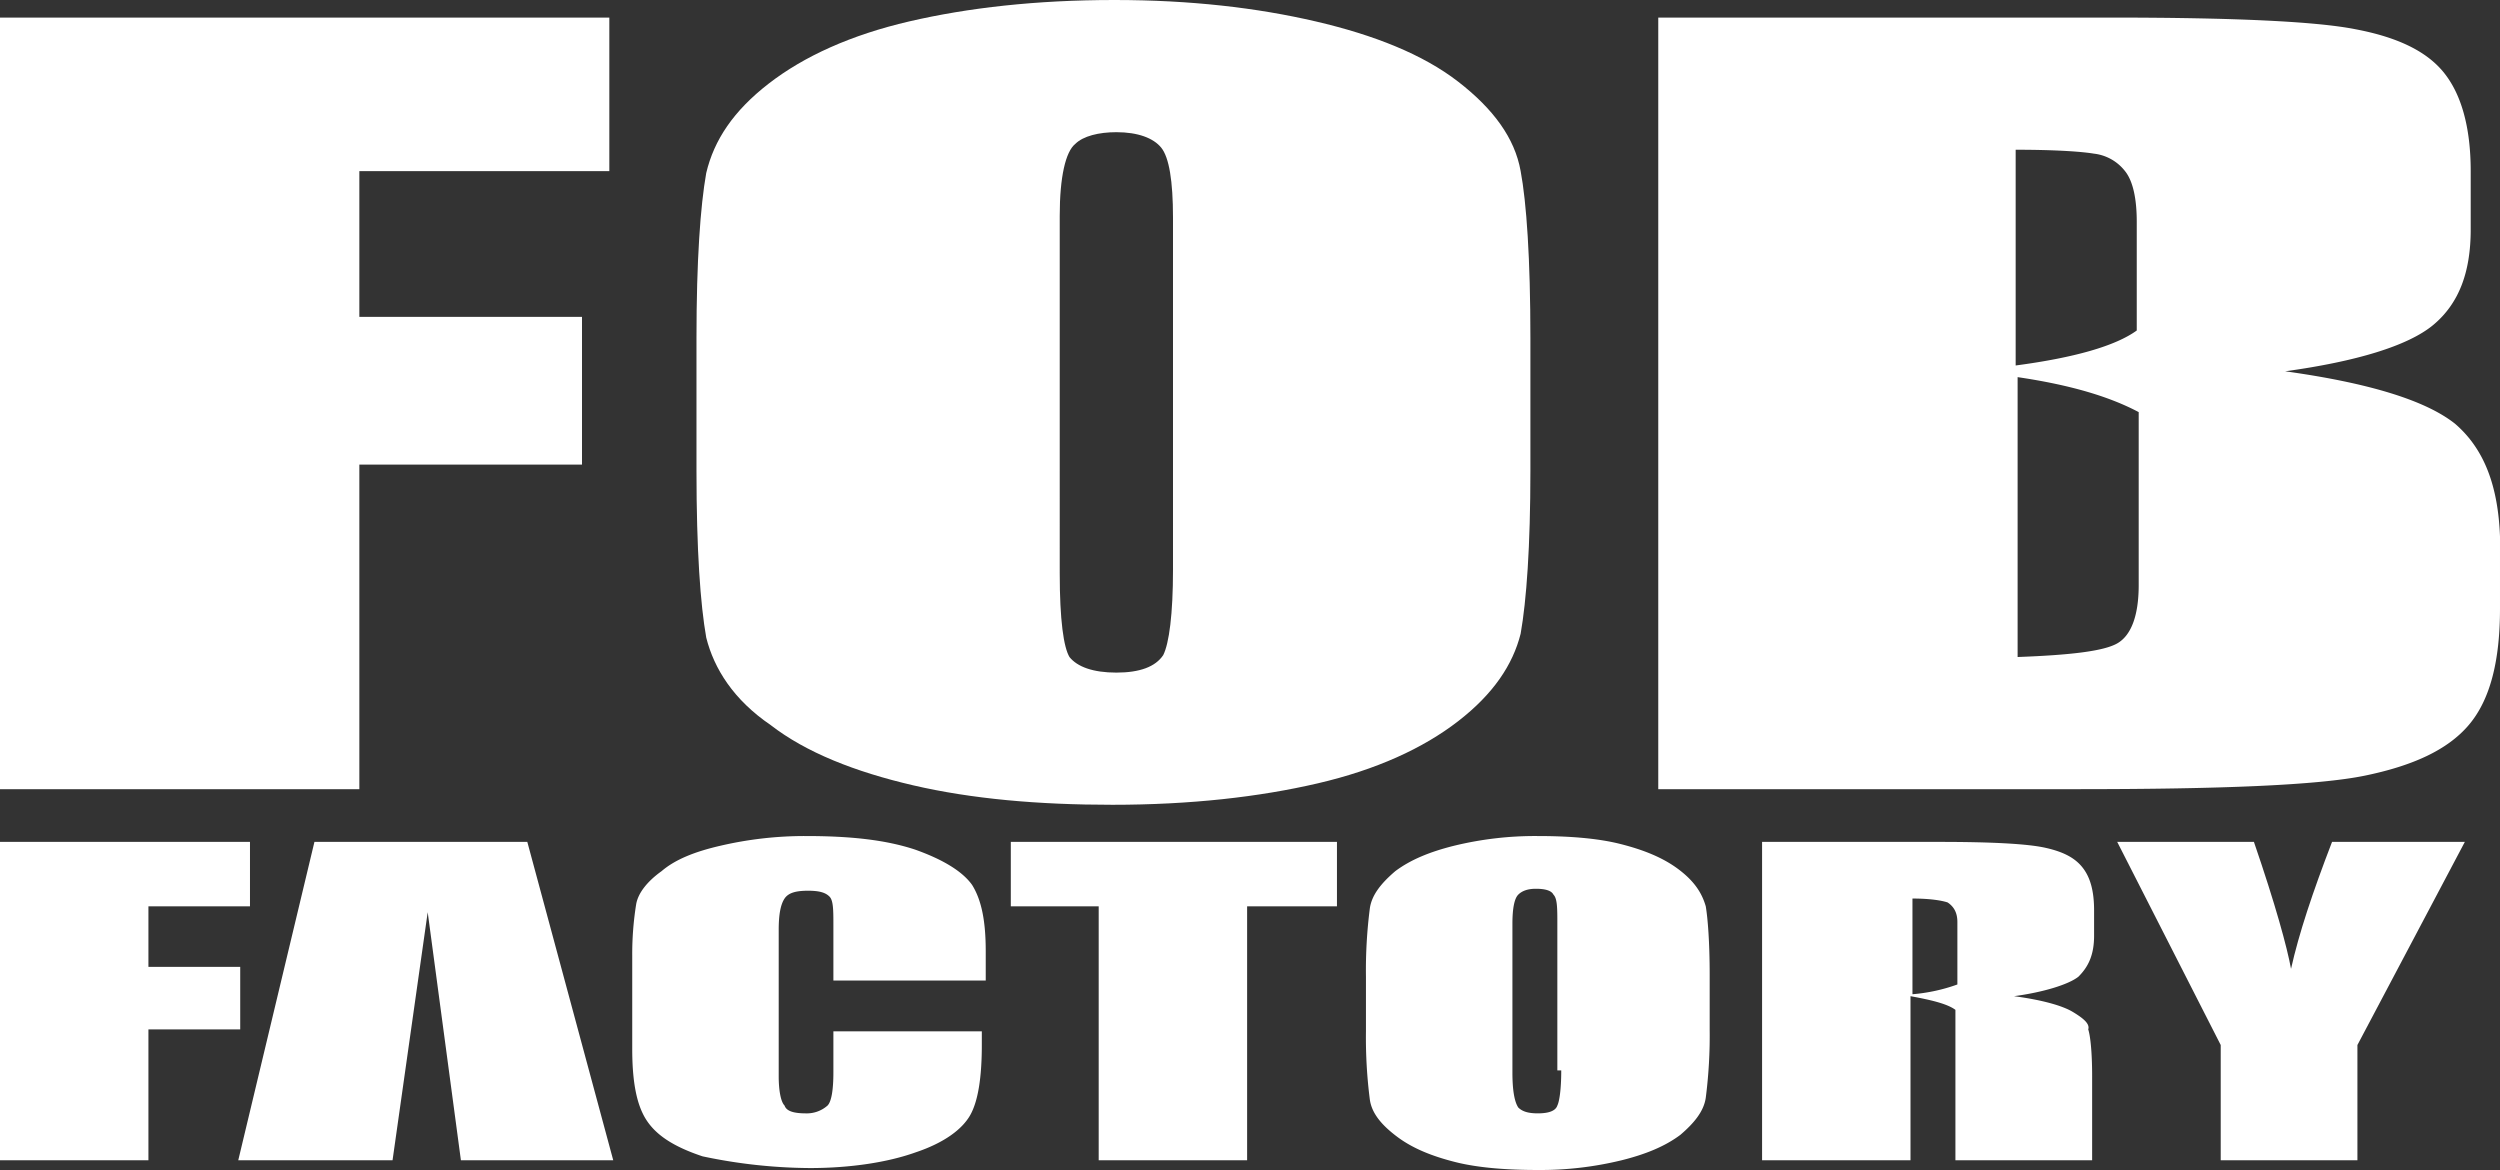
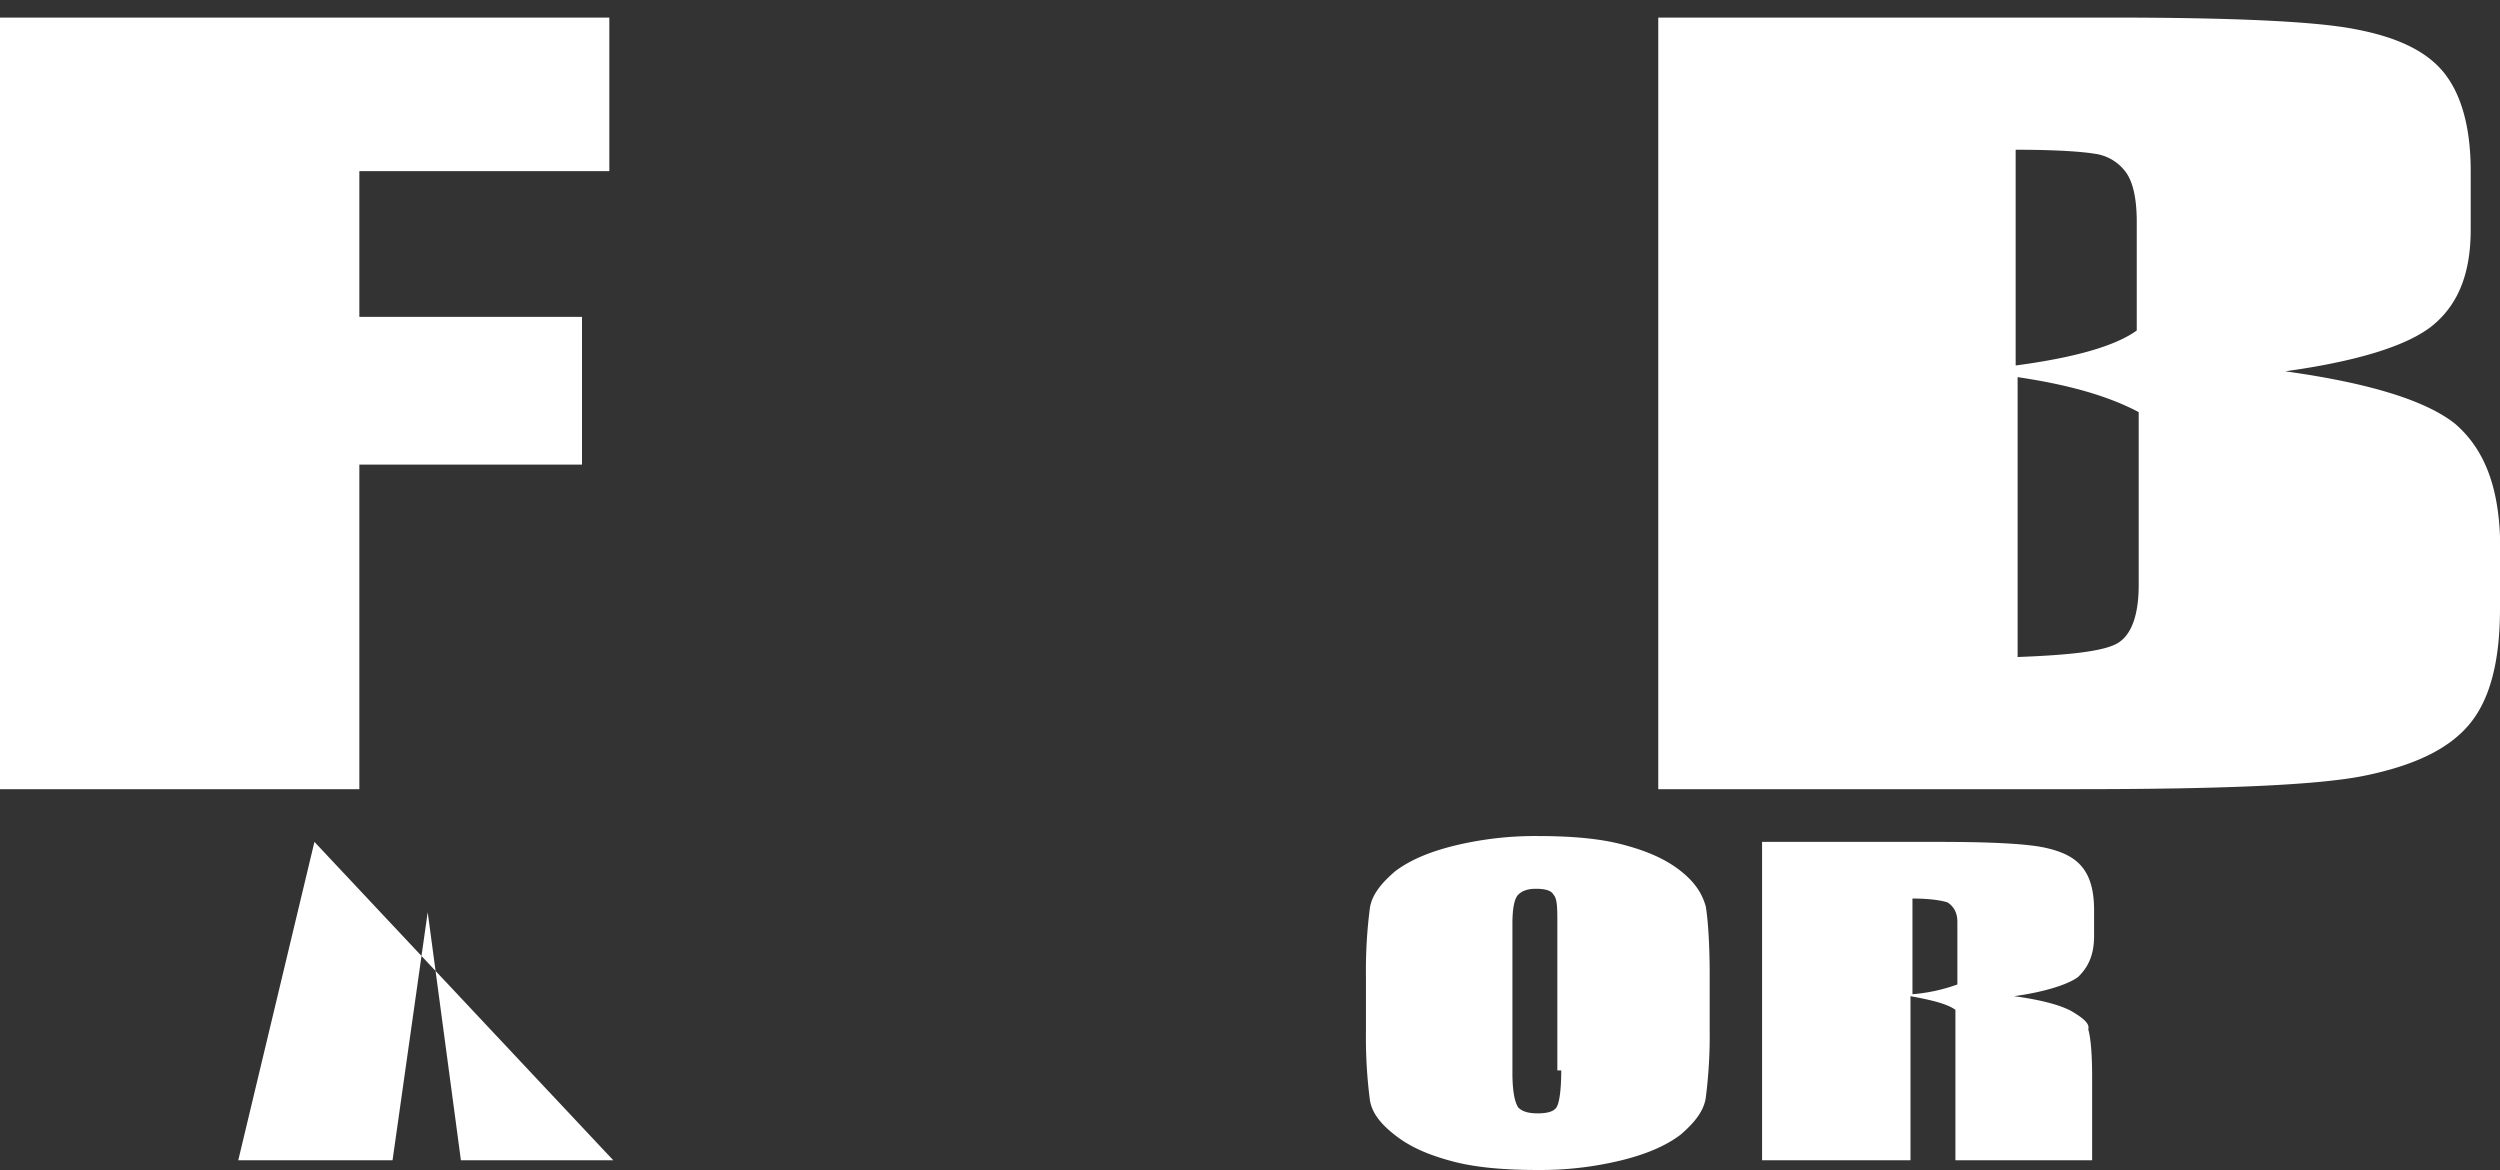
<svg xmlns="http://www.w3.org/2000/svg" width="1000" height="468" viewBox="0 0 1000 468">
  <rect x="0" y="0" width="1000" height="468" fill="#333333" stroke="none" />
  <g transform="translate(-0.5)">
    <g transform="translate(0.5 0)">
      <path d="M.5,309.537H144.239V179.707H233.3V120.623H144.239V62.316h99.993V.9H.5Z" transform="translate(-0.5 6.131)" fill="#fff" />
-       <path d="M340.865,32.658C326.8,21.772,307.274,14,283.838,8.553S233.842,0,203.375,0c-31.248,0-58.589,3.11-82.025,8.553S79.166,22.55,65.1,33.436s-21.873,22.55-25,35.769C37.762,82.423,36.2,104.2,36.2,135.3v52.875c0,31.881,1.562,53.653,3.906,66.872,3.125,12.441,10.937,24.882,25.779,34.991,14.061,10.886,33.591,18.662,57.027,24.1s50,7.776,79.682,7.776c31.248,0,58.589-3.11,82.025-8.553s42.184-14,56.246-24.882,21.873-22.55,25-34.991c2.344-13.219,3.906-34.991,3.906-65.316V135.3c0-31.881-1.562-54.43-3.906-66.872C363.52,55.208,354.927,43.544,340.865,32.658ZM226.811,227.83c0,17.884-1.562,29.548-3.906,34.213q-4.687,7-18.749,7c-9.374,0-15.624-2.333-18.749-6.221-2.344-3.888-3.906-14.774-3.906-33.436V86.311c0-15.552,2.344-25.66,6.25-28.77,3.125-3.11,9.374-4.665,16.405-4.665,8.593,0,14.843,2.333,17.967,6.221s4.687,13.219,4.687,27.993Z" transform="translate(242.39 0)" fill="#fff" />
      <path d="M404.227,163.381q-17.577-13.994-67.964-20.99c28.123-3.887,49.215-10.106,59.371-18.658s14.843-20.99,14.843-38.094V62.316c0-17.881-3.906-31.1-10.937-39.649s-18.749-13.994-35.154-17.1C348.762,2.455,315.952.9,266.737.9H85.5V309.537H252.675c57.808,0,96.868-1.555,115.617-5.442s32.81-10.107,41.4-20.213,12.5-25.655,12.5-46.645V208.472C421.413,188.259,415.945,173.488,404.227,163.381ZM259.706,55.32a18.438,18.438,0,0,1,12.5,7c3.125,3.887,4.687,10.884,4.687,20.213v43.536c-8.593,6.219-25,10.884-48.434,13.994V53.765C244.863,53.765,255.019,54.542,259.706,55.32Zm17.967,172.588c0,12.439-3.125,20.213-8.593,23.323s-18.749,4.665-39.841,5.442V144.723c21.092,3.11,36.716,7.774,48.434,13.994v69.191Z" transform="translate(577.806 6.131)" fill="#fff" />
    </g>
    <g transform="translate(0.5 334.416)">
-       <path d="M96.587,93.3H59.871V69.079h40.622V43.3H.5V170.634H59.871v-52.34H96.587Z" transform="translate(-0.5 -40.956)" fill="#fff" />
-       <path d="M43.167,43.3,12.7,170.634H74.414L88.476,71.423l13.28,99.211h60.933L128.317,43.3Z" transform="translate(82.606 -40.956)" fill="#fff" />
-       <path d="M146.173,48.468C134.455,44.562,120.394,43,102.426,43a148.711,148.711,0,0,0-34.372,3.906C57.9,49.25,50.086,52.374,44.618,57.061c-5.468,3.906-9.374,8.593-10.156,13.28A125.917,125.917,0,0,0,32.9,90.653v37.5c0,12.5,1.562,21.873,5.468,28.123s10.937,10.937,22.655,14.843a211.871,211.871,0,0,0,42.966,4.687c16.405,0,31.248-2.344,42.184-6.25,11.718-3.906,18.749-9.374,21.873-14.843s4.687-14.843,4.687-28.123v-5.468H113.363v16.405c0,7.031-.781,11.718-2.344,13.28a12.492,12.492,0,0,1-8.593,3.125c-4.687,0-7.812-.781-8.593-3.125-1.562-1.562-2.344-6.25-2.344-11.718V80.5c0-6.25.781-10.155,2.344-12.5s4.687-3.125,9.374-3.125,7.031.781,8.593,2.344,1.562,5.468,1.562,11.718v21.873H174.3V89.09c0-11.718-1.562-20.311-5.468-26.561C164.922,57.061,157.11,52.374,146.173,48.468Z" transform="translate(219.994 -43)" fill="#fff" />
-       <path d="M52.3,69.079H87.454V170.634h59.371V69.079h35.935V43.3H52.3Z" transform="translate(352.023 -40.956)" fill="#fff" />
+       <path d="M43.167,43.3,12.7,170.634H74.414L88.476,71.423l13.28,99.211h60.933Z" transform="translate(82.606 -40.956)" fill="#fff" />
      <path d="M195.491,56.28c-6.25-4.687-14.062-7.812-23.436-10.156S150.963,43,139.245,43a136.824,136.824,0,0,0-33.591,3.906c-9.374,2.344-17.186,5.468-23.436,10.156C76.75,61.749,72.844,66.436,72.062,71.9A195.047,195.047,0,0,0,70.5,99.246v21.873a195.047,195.047,0,0,0,1.562,27.342C72.844,153.929,76.75,158.617,83,163.3s14.062,7.812,23.436,10.156,21.092,3.125,32.81,3.125a136.823,136.823,0,0,0,33.591-3.906c9.374-2.344,17.186-5.468,23.436-10.155,5.468-4.687,9.374-9.374,10.156-14.843a195.038,195.038,0,0,0,1.562-27.342V98.465c0-13.28-.781-22.655-1.562-27.342C204.865,65.655,201.74,60.967,195.491,56.28Zm-46.872,80.463c0,7.812-.781,12.5-1.562,14.061-.781,2.344-3.906,3.125-7.812,3.125s-6.25-.781-7.812-2.344q-2.344-3.515-2.344-14.061V78.154q0-9.374,2.344-11.718t7.031-2.344q5.859,0,7.031,2.344c1.562,1.562,1.562,5.468,1.562,11.718v58.589Z" transform="translate(475.879 -43)" fill="#fff" />
-       <path d="M194.931,43.3c-7.812,20.311-13.28,36.716-16.405,50.778-1.562-8.593-6.25-25.779-14.843-50.778H109l41.4,81.244v46.09h54.683v-46.09L248.052,43.3H194.931Z" transform="translate(737.886 -40.956)" fill="#fff" />
      <path d="M215.01,111.264c-3.906-2.344-11.718-4.687-23.436-6.25,11.718-1.562,21.873-4.687,25.779-7.812,3.906-3.906,6.25-8.593,6.25-16.405V70.642c0-7.812-1.562-13.28-4.687-17.186s-7.812-6.25-14.843-7.812S182.981,43.3,161.889,43.3H90.8V170.634h59.371v-65.62c8.593,1.562,14.843,3.125,17.967,5.468h0v60.152h54.684V137.043c0-10.156-.781-16.405-1.562-18.749C222.04,115.951,218.916,113.607,215.01,111.264Zm-64.058-7.031V65.955c7.031,0,11.718.781,14.061,1.562,2.344,1.562,3.906,3.906,3.906,7.812v25A69.484,69.484,0,0,1,150.952,104.233Z" transform="translate(614.032 -40.956)" fill="#fff" />
    </g>
  </g>
</svg>